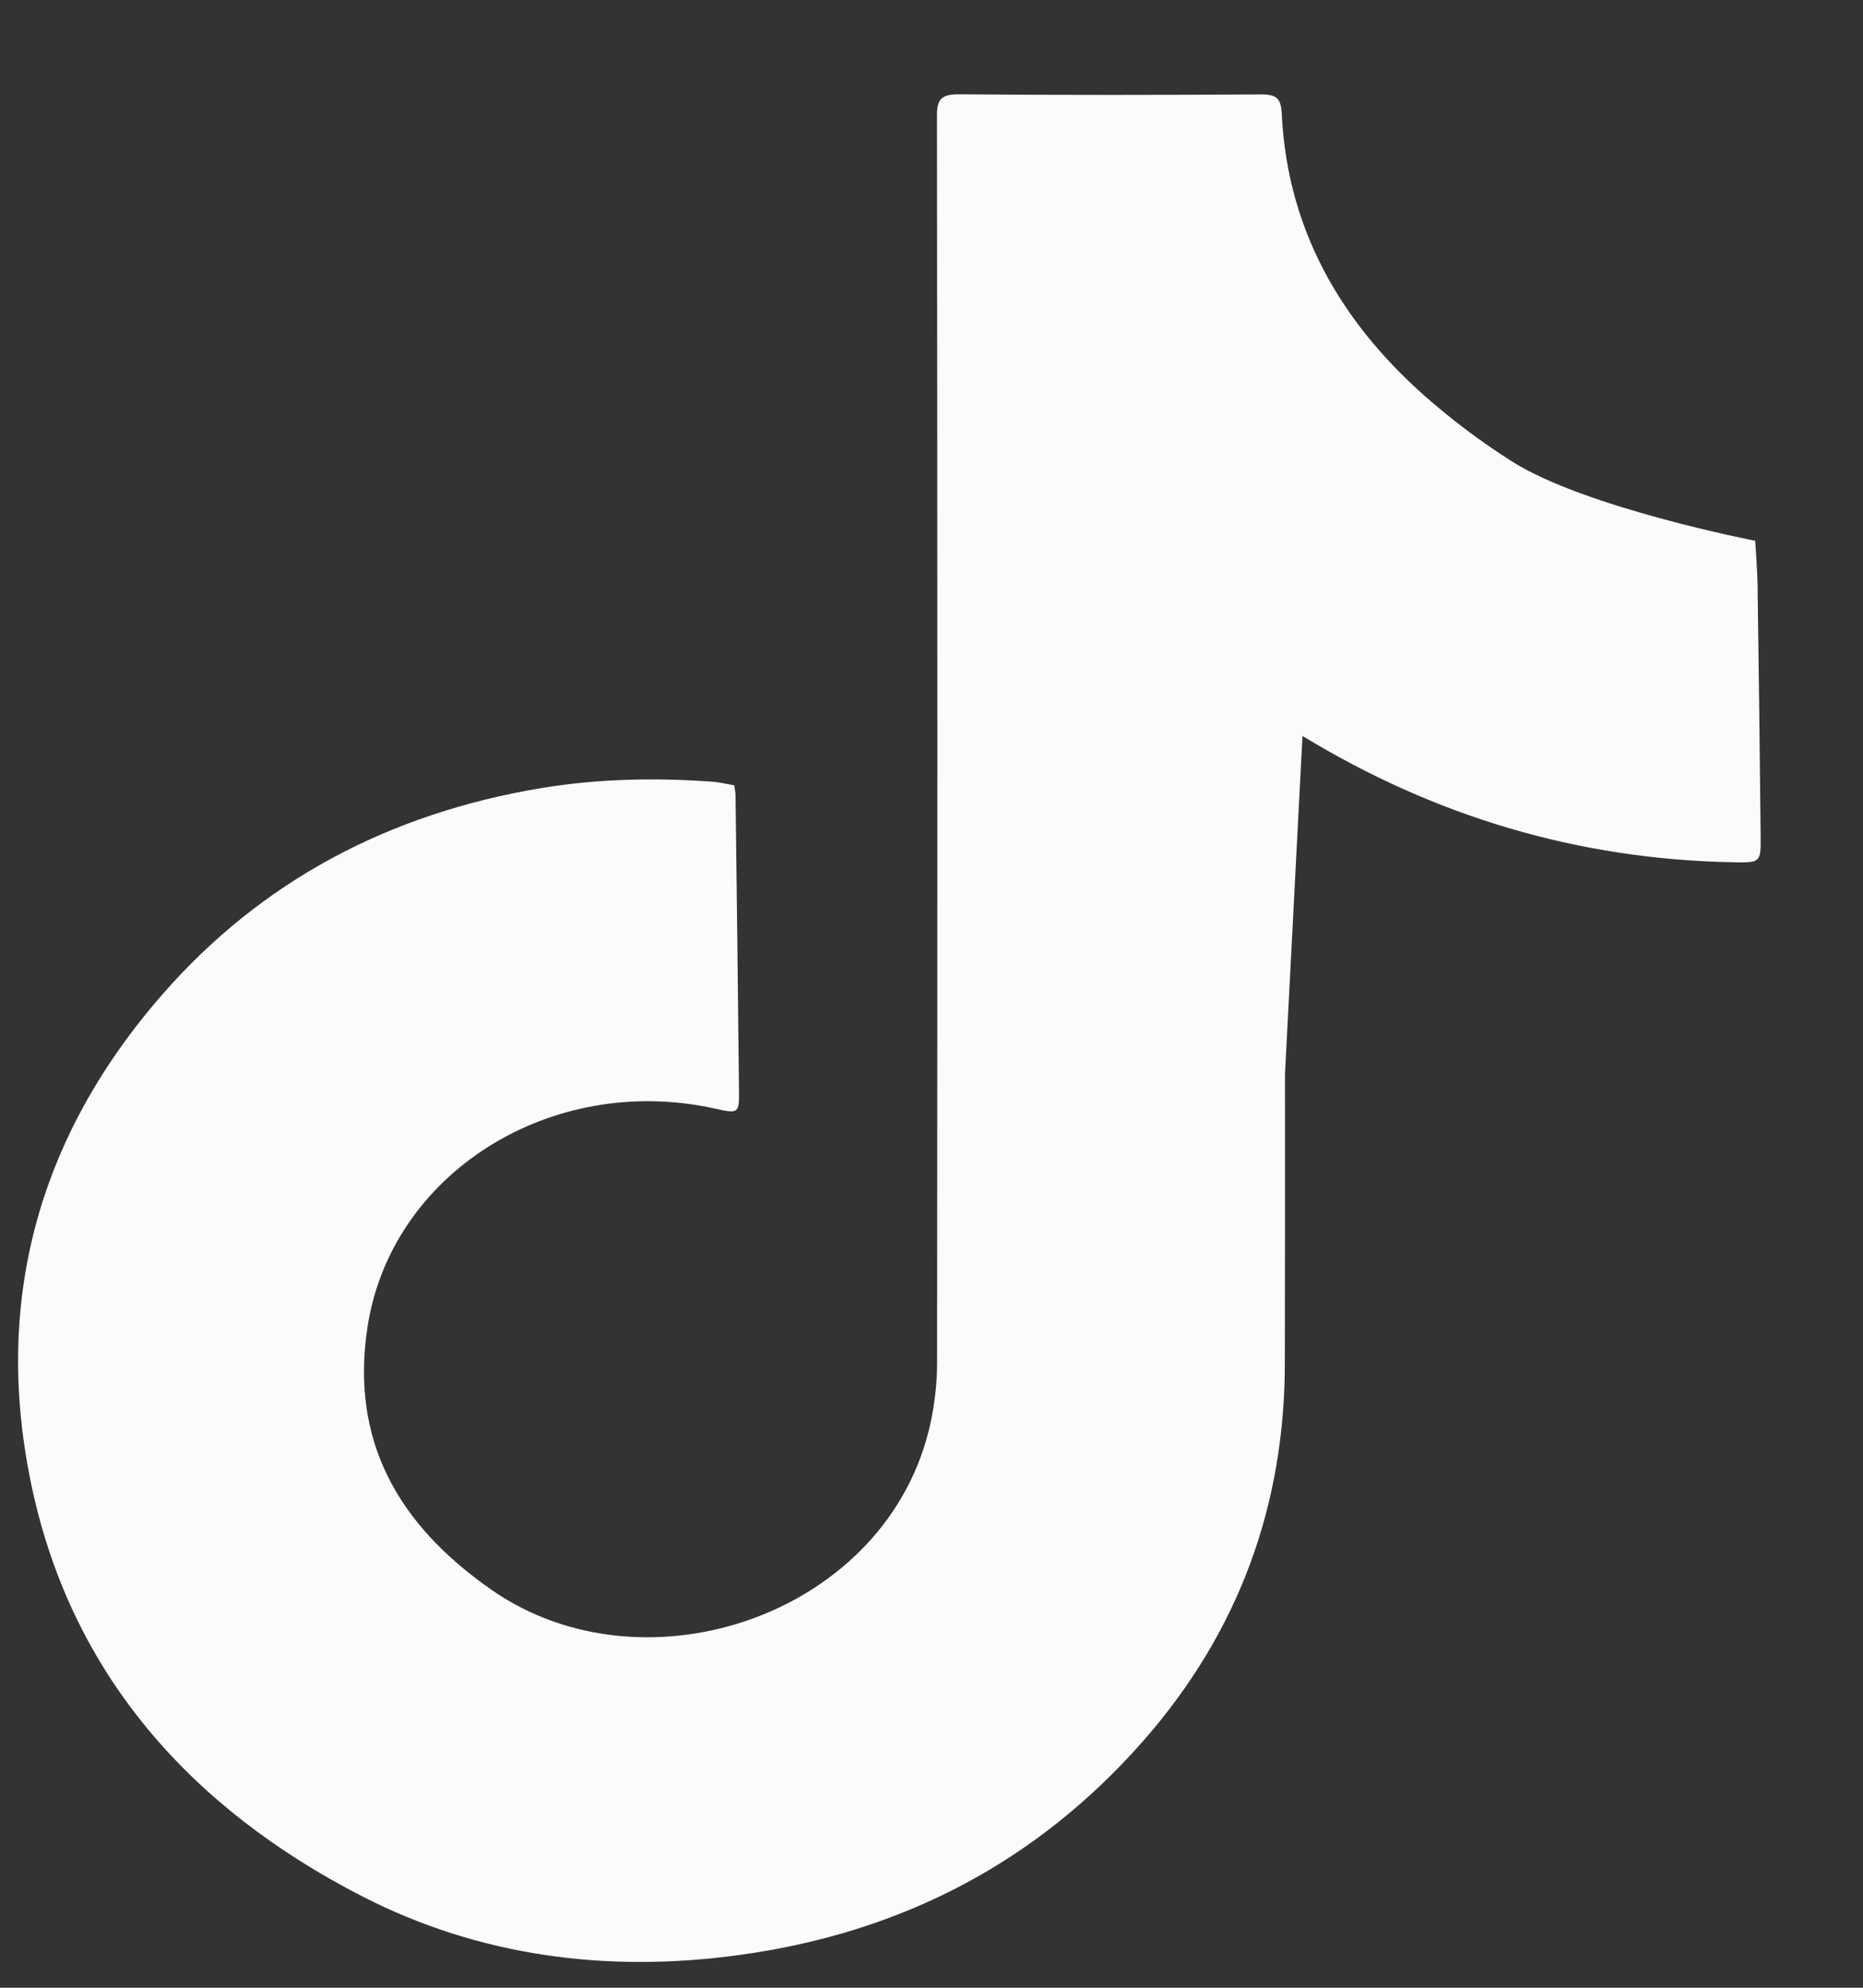
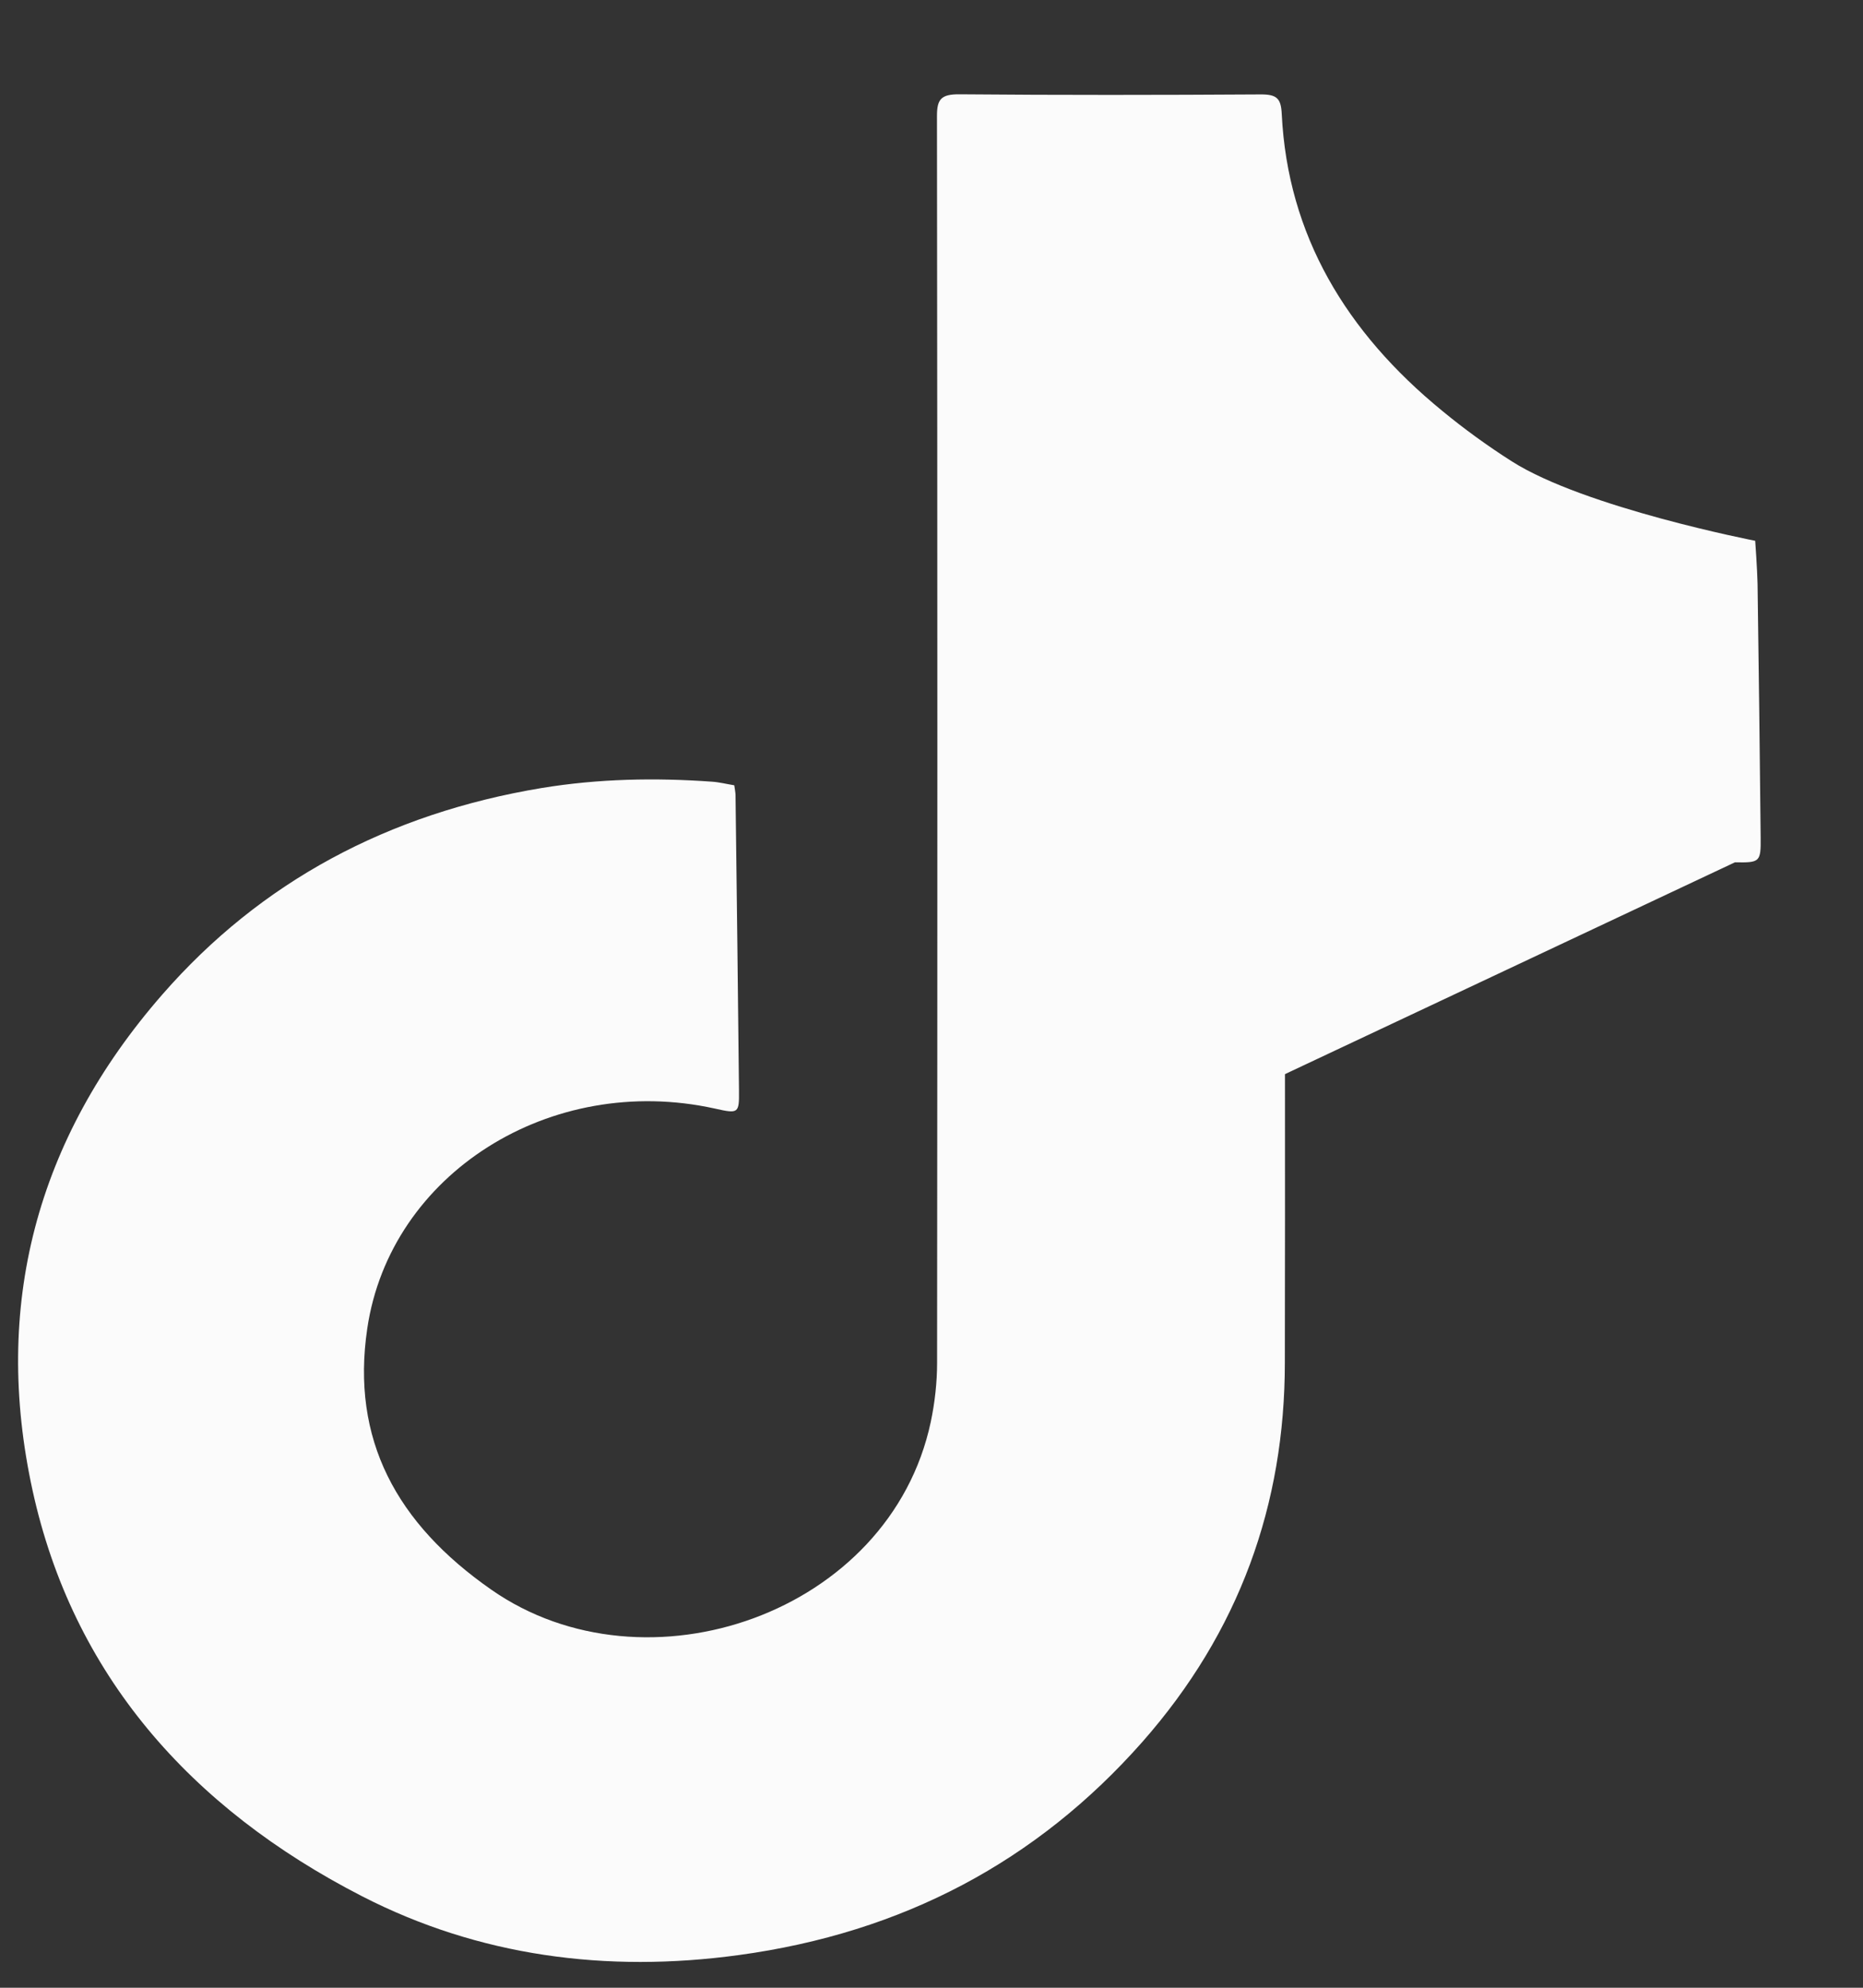
<svg xmlns="http://www.w3.org/2000/svg" width="15" height="16" viewBox="0 0 15 16" fill="none">
  <rect x="0" y="0" width="15" height="16" fill="#333333" stroke="none" />
-   <path d="M10.346 8.646C10.346 10.295 10.347 9.318 10.345 10.967C10.345 12.11 9.979 13.135 9.197 14.022C8.349 14.982 7.27 15.557 5.948 15.737C4.88 15.883 3.854 15.745 2.916 15.264C1.525 14.55 0.585 13.473 0.262 11.996C-0.06 10.521 0.286 9.174 1.308 8.004C2.1 7.097 3.126 6.548 4.361 6.343C4.817 6.268 5.274 6.259 5.733 6.292C5.792 6.296 5.85 6.311 5.912 6.321C5.916 6.351 5.921 6.374 5.922 6.397C5.932 7.191 5.942 7.984 5.95 8.778C5.952 8.963 5.946 8.966 5.755 8.923C4.434 8.632 3.141 9.447 2.957 10.694C2.825 11.585 3.191 12.263 3.956 12.796C5.2 13.664 7.165 12.99 7.494 11.446C7.527 11.289 7.545 11.127 7.545 10.969C7.548 7.623 7.548 4.278 7.544 0.933C7.544 0.799 7.577 0.758 7.725 0.759C8.533 0.766 9.341 0.765 10.149 0.76C10.283 0.759 10.314 0.794 10.32 0.918C10.368 1.893 10.838 2.674 11.612 3.307C11.789 3.453 11.978 3.59 12.173 3.714C12.76 4.087 14.132 4.353 14.132 4.353C14.132 4.353 14.149 4.589 14.151 4.7C14.161 5.38 14.169 6.06 14.176 6.741C14.178 6.938 14.171 6.945 13.969 6.941C12.702 6.92 11.546 6.568 10.487 5.924" fill="#FBFBFB" />
+   <path d="M10.346 8.646C10.346 10.295 10.347 9.318 10.345 10.967C10.345 12.11 9.979 13.135 9.197 14.022C8.349 14.982 7.27 15.557 5.948 15.737C4.88 15.883 3.854 15.745 2.916 15.264C1.525 14.55 0.585 13.473 0.262 11.996C-0.06 10.521 0.286 9.174 1.308 8.004C2.1 7.097 3.126 6.548 4.361 6.343C4.817 6.268 5.274 6.259 5.733 6.292C5.792 6.296 5.85 6.311 5.912 6.321C5.916 6.351 5.921 6.374 5.922 6.397C5.932 7.191 5.942 7.984 5.95 8.778C5.952 8.963 5.946 8.966 5.755 8.923C4.434 8.632 3.141 9.447 2.957 10.694C2.825 11.585 3.191 12.263 3.956 12.796C5.2 13.664 7.165 12.99 7.494 11.446C7.527 11.289 7.545 11.127 7.545 10.969C7.548 7.623 7.548 4.278 7.544 0.933C7.544 0.799 7.577 0.758 7.725 0.759C8.533 0.766 9.341 0.765 10.149 0.76C10.283 0.759 10.314 0.794 10.32 0.918C10.368 1.893 10.838 2.674 11.612 3.307C11.789 3.453 11.978 3.59 12.173 3.714C12.76 4.087 14.132 4.353 14.132 4.353C14.132 4.353 14.149 4.589 14.151 4.7C14.161 5.38 14.169 6.06 14.176 6.741C14.178 6.938 14.171 6.945 13.969 6.941" fill="#FBFBFB" />
</svg>